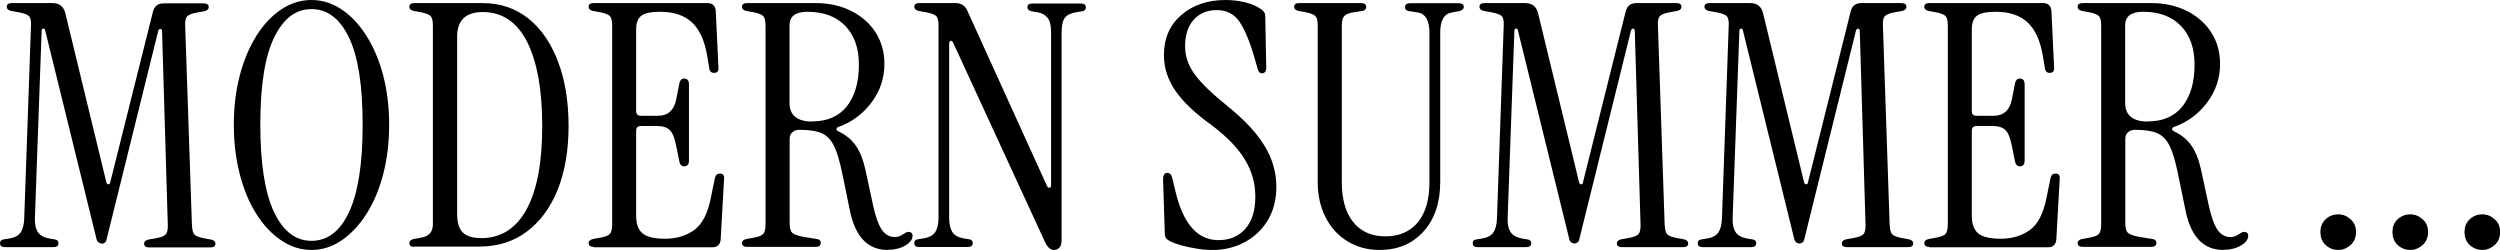
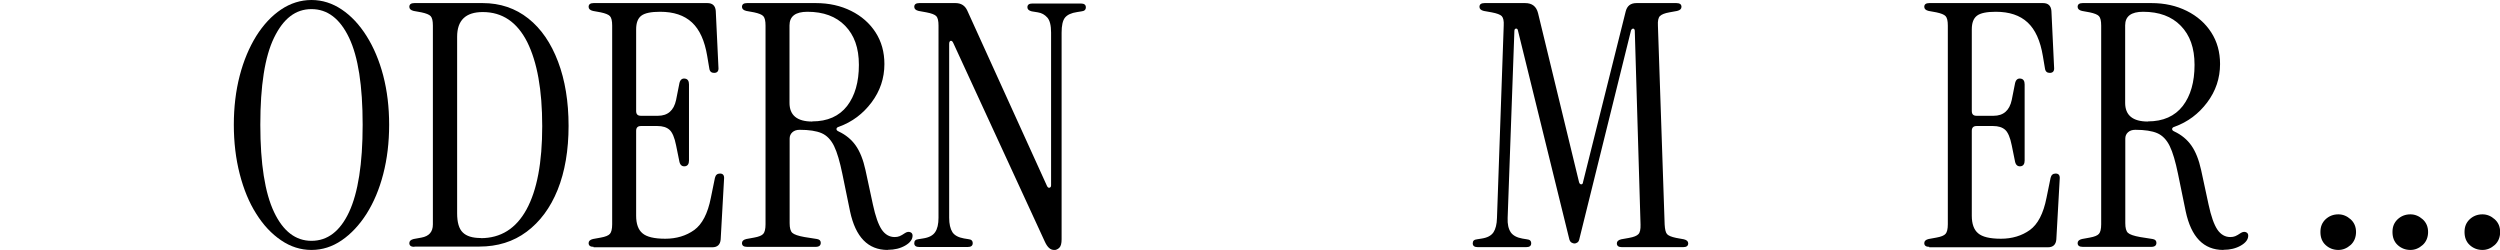
<svg xmlns="http://www.w3.org/2000/svg" id="_レイヤー_2" data-name="レイヤー 2" viewBox="0 0 178.34 17.83">
  <g id="_メイン" data-name="メイン">
    <g>
-       <path d="M7.26,17.37c-.06,0-.14-.02-.22-.07-.08-.05-.14-.15-.17-.31L3.23,2.2c-.02-.11-.06-.17-.14-.16-.08,0-.12.07-.12.18l-.48,13.32c-.02.45.06.79.22,1.03.16.23.44.38.84.45l.31.05c.21.02.31.11.31.29s-.12.27-.36.27H.36c-.24,0-.36-.09-.36-.27s.1-.27.31-.29l.31-.05c.42-.06.7-.21.86-.45.15-.23.24-.57.25-1.03l.48-13.71c.02-.34-.03-.56-.14-.68-.11-.11-.35-.2-.72-.27l-.56-.1c-.21-.05-.31-.15-.31-.29,0-.18.12-.27.36-.27h2.9c.5,0,.8.24.92.72l2.92,12.04c.03.11.08.17.16.17s.12-.06.13-.17L10.91.84c.1-.4.35-.6.77-.6h2.85c.24,0,.36.09.36.27,0,.14-.1.24-.31.29l-.55.1c-.34.06-.56.15-.68.27-.11.11-.16.34-.14.68l.48,14.19c.02.34.07.56.17.68.1.11.31.2.65.27l.55.1c.21.05.31.15.31.29,0,.18-.12.27-.36.27h-4.37c-.24,0-.36-.09-.36-.27,0-.14.1-.24.31-.29l.56-.1c.34-.06.56-.15.67-.27.11-.11.16-.34.15-.68l-.41-13.8c0-.11-.04-.17-.11-.18-.07,0-.12.04-.16.13l-3.67,14.82c-.03.16-.08.27-.16.31-.07.05-.14.07-.21.07Z" />
      <path d="M22.22,17.83c-.77,0-1.5-.23-2.17-.69-.68-.46-1.27-1.09-1.77-1.89-.51-.8-.9-1.75-1.18-2.84-.28-1.09-.42-2.26-.42-3.51s.14-2.42.42-3.5c.28-1.08.68-2.02,1.18-2.83.51-.81,1.1-1.44,1.77-1.89.67-.45,1.4-.68,2.17-.68s1.49.23,2.16.68c.67.45,1.26,1.08,1.77,1.89.51.81.91,1.76,1.19,2.83.28,1.08.42,2.24.42,3.5s-.14,2.43-.42,3.51c-.28,1.09-.68,2.03-1.19,2.84-.51.8-1.11,1.44-1.77,1.89-.67.46-1.39.69-2.16.69ZM22.22,17.18c1.14,0,2.04-.68,2.68-2.05.64-1.37.97-3.44.97-6.23s-.32-4.85-.97-6.21-1.54-2.04-2.68-2.04-2.01.68-2.67,2.04-.98,3.43-.98,6.21.33,4.86.98,6.23c.65,1.37,1.54,2.05,2.67,2.05Z" />
      <path d="M29.56,17.61c-.24,0-.36-.09-.36-.27,0-.14.1-.24.31-.29l.55-.1c.55-.1.82-.41.82-.94V1.83c0-.34-.05-.56-.16-.68-.1-.11-.33-.2-.66-.27l-.55-.1c-.21-.05-.31-.15-.31-.29,0-.18.12-.27.36-.27h4.87c1.25,0,2.34.37,3.26,1.1.92.73,1.62,1.76,2.12,3.08.5,1.32.75,2.85.75,4.58s-.26,3.27-.78,4.56c-.52,1.29-1.26,2.28-2.21,2.99-.95.71-2.08,1.06-3.38,1.06h-4.63ZM34.29,16.99c1.43,0,2.52-.68,3.27-2.05s1.12-3.35,1.12-5.94-.36-4.57-1.07-6c-.72-1.42-1.77-2.14-3.17-2.14-1.22,0-1.83.59-1.83,1.76v12.6c0,.64.13,1.1.4,1.36.27.27.7.4,1.29.4Z" />
      <path d="M42.35,17.61c-.24,0-.36-.09-.36-.27,0-.14.1-.24.31-.29l.55-.1c.34-.06.56-.15.66-.27.1-.11.16-.34.16-.68V1.83c0-.34-.05-.56-.16-.68-.1-.11-.33-.2-.66-.27l-.55-.1c-.21-.05-.31-.15-.31-.29,0-.18.12-.27.36-.27h8.11c.37,0,.57.19.6.56l.19,4.01c.03.27-.07.41-.31.41-.19,0-.31-.1-.34-.31l-.15-.89c-.18-1.09-.54-1.89-1.09-2.4s-1.3-.76-2.27-.76c-.64,0-1.09.09-1.34.28-.25.19-.37.51-.37.98v5.82c0,.23.11.34.34.34h1.21c.71,0,1.14-.38,1.3-1.13l.24-1.21c.06-.24.2-.35.41-.31.18.03.27.17.27.41v5.43c0,.24-.09.38-.27.41-.21.03-.35-.07-.41-.31l-.24-1.18c-.11-.56-.27-.93-.47-1.11-.2-.18-.49-.27-.86-.27h-1.18c-.22,0-.34.11-.34.34v6.06c0,.58.15,1,.45,1.25.3.26.84.39,1.63.39s1.49-.21,2.06-.62.97-1.18,1.19-2.3l.29-1.42c.05-.21.17-.31.36-.31.23,0,.32.14.29.41l-.24,4.29c-.03.37-.23.56-.6.56h-8.47Z" />
      <path d="M63.32,17.83c-1.4,0-2.29-.92-2.68-2.75l-.55-2.68c-.18-.87-.37-1.53-.59-1.98-.22-.45-.52-.76-.89-.92s-.9-.24-1.56-.24c-.23,0-.4.06-.53.18s-.19.27-.19.45v6.03c0,.34.06.57.19.69.13.12.42.22.87.3l.89.14c.18.03.27.12.27.27,0,.19-.12.29-.36.29h-4.9c-.24,0-.36-.09-.36-.27,0-.14.1-.24.31-.29l.55-.1c.34-.06.56-.15.66-.27.1-.11.16-.34.16-.68V1.83c0-.34-.05-.56-.16-.68-.1-.11-.33-.2-.66-.27l-.55-.1c-.21-.05-.31-.15-.31-.29,0-.18.12-.27.36-.27h4.9c.95,0,1.79.19,2.53.56.74.37,1.32.88,1.74,1.53.42.65.63,1.4.63,2.26,0,1.01-.31,1.93-.92,2.74-.61.81-1.38,1.39-2.32,1.73-.11.03-.17.08-.18.16,0,.07.04.13.16.18.51.24.92.58,1.22,1.01.3.43.53,1.01.69,1.74l.53,2.46c.18.84.39,1.43.63,1.79.24.35.55.53.92.53.13,0,.25-.02.35-.06.1-.04.24-.12.4-.23.13-.08.25-.1.36-.06.11.04.17.12.17.25,0,.27-.18.51-.53.71s-.76.3-1.23.3ZM57.94,8.66c1.09,0,1.92-.37,2.49-1.1.56-.73.84-1.71.84-2.93s-.33-2.12-.98-2.79c-.65-.67-1.55-1-2.69-1-.85,0-1.28.32-1.28.97v5.53c0,.88.54,1.33,1.62,1.33Z" />
      <path d="M75.19,17.83c-.26,0-.47-.19-.65-.58l-6.54-14.19c-.05-.11-.11-.16-.18-.15-.07.02-.11.09-.11.22v12.4c0,.45.08.79.23,1.03.15.23.43.38.83.45l.31.05c.21.02.31.11.31.29s-.12.27-.36.27h-3.45c-.24,0-.36-.09-.36-.27s.1-.27.31-.29l.31-.05c.42-.06.71-.21.87-.45.16-.23.24-.57.24-1.03V1.83c0-.34-.05-.56-.16-.68-.11-.11-.34-.2-.71-.27l-.55-.1c-.21-.05-.31-.15-.31-.29,0-.18.12-.27.36-.27h2.58c.4,0,.68.18.84.53l5.69,12.52c.05.1.11.14.18.12.07-.02.11-.07.11-.17V2.32c0-.51-.09-.87-.27-1.07-.18-.2-.4-.33-.68-.37l-.43-.07c-.21-.05-.31-.15-.31-.29,0-.18.12-.27.36-.27h3.45c.24,0,.36.09.36.27s-.11.27-.31.29l-.31.05c-.42.06-.71.2-.87.4-.16.2-.24.56-.24,1.07v14.74c0,.29-.05.49-.16.6s-.24.17-.4.17Z" />
-       <path d="M86.41,17.83c-.32,0-.68-.03-1.07-.1-.39-.06-.76-.14-1.11-.24s-.62-.2-.81-.31c-.11-.06-.2-.13-.25-.21-.06-.07-.08-.2-.08-.37l-.12-3.79c0-.32.1-.48.31-.48.18,0,.3.15.36.43l.22.92c.55,2.3,1.57,3.45,3.06,3.45.8,0,1.44-.27,1.92-.81.47-.54.71-1.3.71-2.28s-.25-1.83-.74-2.65c-.49-.82-1.28-1.63-2.35-2.44-1.19-.85-2.06-1.68-2.61-2.47-.55-.8-.82-1.65-.82-2.55,0-1.19.41-2.14,1.24-2.86.83-.72,1.89-1.07,3.17-1.07.48,0,.95.06,1.4.17.45.11.82.27,1.11.48.1.06.17.14.23.22.06.08.08.19.08.31l.07,3.64c0,.27-.1.41-.31.41-.14,0-.25-.11-.31-.34l-.17-.6c-.35-1.24-.72-2.14-1.1-2.71s-.92-.86-1.63-.86-1.24.23-1.65.68c-.41.45-.62,1.09-.62,1.91,0,.69.22,1.35.68,1.98.45.63,1.24,1.39,2.36,2.29,1.21.98,2.09,1.93,2.64,2.84s.83,1.88.83,2.91c0,.9-.2,1.69-.6,2.36-.4.68-.95,1.2-1.65,1.58-.7.38-1.5.57-2.4.57Z" />
-       <path d="M98.42,17.83c-.87,0-1.64-.21-2.3-.62-.67-.41-1.19-.98-1.56-1.71-.37-.73-.56-1.57-.56-2.52V1.83c0-.34-.05-.56-.16-.68-.11-.11-.33-.2-.66-.27l-.55-.1c-.21-.05-.31-.15-.31-.29,0-.18.12-.27.36-.27h4.42c.24,0,.36.1.36.29,0,.14-.09.23-.27.27l-.65.1c-.32.05-.54.14-.65.27-.11.13-.17.36-.17.7v11.15c0,1.22.27,2.17.82,2.85.55.68,1.31,1.01,2.29,1.01s1.77-.34,2.32-1.01c.55-.68.82-1.62.82-2.85V2.34c0-.87-.27-1.35-.82-1.45l-.65-.1c-.18-.03-.27-.12-.27-.27,0-.19.12-.29.36-.29h3.47c.24,0,.36.09.36.27,0,.14-.11.24-.31.29l-.55.1c-.55.1-.82.57-.82,1.42v10.67c0,1.46-.39,2.64-1.18,3.52s-1.83,1.33-3.14,1.33Z" />
      <path d="M112.32,17.37c-.06,0-.14-.02-.22-.07-.08-.05-.14-.15-.17-.31l-3.64-14.79c-.02-.11-.06-.17-.14-.16-.08,0-.12.07-.12.18l-.48,13.32c-.02.45.06.79.22,1.03.16.23.44.38.84.45l.31.05c.21.02.31.11.31.29s-.12.27-.36.27h-3.45c-.24,0-.36-.09-.36-.27s.1-.27.31-.29l.31-.05c.42-.06.7-.21.86-.45.15-.23.24-.57.25-1.03l.48-13.71c.02-.34-.03-.56-.14-.68-.11-.11-.35-.2-.72-.27l-.56-.1c-.21-.05-.31-.15-.31-.29,0-.18.12-.27.36-.27h2.9c.5,0,.8.24.92.72l2.92,12.04c.03.11.08.17.16.17s.12-.06.13-.17l3.04-12.16c.1-.4.35-.6.77-.6h2.85c.24,0,.36.09.36.27,0,.14-.1.24-.31.29l-.55.1c-.34.06-.56.15-.68.27-.11.11-.16.34-.14.68l.48,14.19c.02.34.07.56.17.68.1.11.31.2.65.27l.55.1c.21.05.31.15.31.29,0,.18-.12.27-.36.27h-4.37c-.24,0-.36-.09-.36-.27,0-.14.1-.24.31-.29l.56-.1c.34-.06.56-.15.67-.27.11-.11.16-.34.15-.68l-.41-13.8c0-.11-.04-.17-.11-.18-.07,0-.12.04-.16.13l-3.67,14.82c-.03.16-.08.27-.16.31-.07.05-.14.07-.21.07Z" />
-       <path d="M128.37,17.37c-.06,0-.14-.02-.22-.07-.08-.05-.14-.15-.17-.31l-3.64-14.79c-.02-.11-.06-.17-.14-.16-.08,0-.12.07-.12.18l-.48,13.32c-.02.45.06.79.22,1.03.16.23.44.38.84.45l.31.05c.21.02.31.11.31.29s-.12.27-.36.27h-3.45c-.24,0-.36-.09-.36-.27s.1-.27.31-.29l.31-.05c.42-.06.7-.21.86-.45.15-.23.24-.57.25-1.03l.48-13.71c.02-.34-.03-.56-.14-.68-.11-.11-.35-.2-.72-.27l-.56-.1c-.21-.05-.31-.15-.31-.29,0-.18.12-.27.36-.27h2.9c.5,0,.8.24.92.72l2.92,12.04c.03.11.08.17.16.17s.12-.06.13-.17l3.04-12.16c.1-.4.35-.6.77-.6h2.85c.24,0,.36.09.36.27,0,.14-.1.24-.31.29l-.55.1c-.34.06-.56.15-.68.27-.11.11-.16.34-.14.68l.48,14.19c.02.34.07.56.17.68.1.11.31.2.65.27l.55.1c.21.05.31.15.31.29,0,.18-.12.27-.36.27h-4.37c-.24,0-.36-.09-.36-.27,0-.14.1-.24.31-.29l.56-.1c.34-.06.56-.15.67-.27.11-.11.16-.34.15-.68l-.41-13.8c0-.11-.04-.17-.11-.18-.07,0-.12.04-.16.13l-3.67,14.82c-.03.16-.08.27-.16.31-.07.05-.14.07-.21.07Z" />
      <path d="M137.63,17.61c-.24,0-.36-.09-.36-.27,0-.14.1-.24.31-.29l.55-.1c.34-.06.56-.15.66-.27.1-.11.16-.34.16-.68V1.83c0-.34-.05-.56-.16-.68-.1-.11-.33-.2-.66-.27l-.55-.1c-.21-.05-.31-.15-.31-.29,0-.18.12-.27.36-.27h8.11c.37,0,.57.19.6.56l.19,4.01c.03.27-.07.41-.31.41-.19,0-.31-.1-.34-.31l-.15-.89c-.18-1.09-.54-1.89-1.09-2.4s-1.3-.76-2.27-.76c-.64,0-1.09.09-1.34.28-.25.19-.37.51-.37.98v5.82c0,.23.11.34.34.34h1.21c.71,0,1.14-.38,1.3-1.13l.24-1.21c.06-.24.2-.35.41-.31.18.03.27.17.27.41v5.43c0,.24-.09.38-.27.41-.21.03-.35-.07-.41-.31l-.24-1.18c-.11-.56-.27-.93-.47-1.11-.2-.18-.49-.27-.86-.27h-1.18c-.22,0-.34.11-.34.34v6.06c0,.58.15,1,.45,1.25.3.26.84.39,1.63.39s1.49-.21,2.06-.62.97-1.18,1.19-2.3l.29-1.42c.05-.21.17-.31.36-.31.23,0,.32.14.29.41l-.24,4.29c-.03.37-.23.56-.6.56h-8.47Z" />
      <path d="M158.6,17.83c-1.4,0-2.29-.92-2.68-2.75l-.55-2.68c-.18-.87-.37-1.53-.59-1.98-.22-.45-.52-.76-.89-.92s-.9-.24-1.56-.24c-.23,0-.4.06-.53.18s-.19.27-.19.45v6.03c0,.34.06.57.19.69.13.12.42.22.87.3l.89.14c.18.03.27.12.27.27,0,.19-.12.29-.36.29h-4.9c-.24,0-.36-.09-.36-.27,0-.14.1-.24.31-.29l.55-.1c.34-.06.56-.15.66-.27.1-.11.16-.34.16-.68V1.83c0-.34-.05-.56-.16-.68-.1-.11-.33-.2-.66-.27l-.55-.1c-.21-.05-.31-.15-.31-.29,0-.18.12-.27.36-.27h4.9c.95,0,1.79.19,2.53.56.74.37,1.32.88,1.74,1.53.42.65.63,1.4.63,2.26,0,1.01-.31,1.93-.92,2.74-.61.81-1.38,1.39-2.32,1.73-.11.03-.17.08-.18.16,0,.07.04.13.16.18.51.24.92.58,1.22,1.01.3.43.53,1.01.69,1.74l.53,2.46c.18.84.39,1.43.63,1.79.24.35.55.53.92.53.13,0,.25-.02.35-.06.1-.04.24-.12.4-.23.13-.08.25-.1.36-.06.11.04.17.12.17.25,0,.27-.18.51-.53.71s-.76.3-1.23.3ZM153.22,8.66c1.09,0,1.92-.37,2.49-1.1.56-.73.84-1.71.84-2.93s-.33-2.12-.98-2.79c-.65-.67-1.55-1-2.69-1-.85,0-1.28.32-1.28.97v5.53c0,.88.54,1.33,1.62,1.33Z" />
      <path d="M166.81,17.83c-.35,0-.66-.12-.91-.35s-.37-.54-.37-.93.12-.67.37-.91c.25-.23.55-.35.91-.35.32,0,.61.12.87.35.26.23.39.54.39.91s-.13.7-.39.93c-.26.23-.55.35-.87.35Z" />
      <path d="M171.95,17.83c-.35,0-.66-.12-.91-.35s-.37-.54-.37-.93.12-.67.37-.91c.25-.23.55-.35.91-.35.32,0,.61.12.87.35.26.23.39.54.39.91s-.13.7-.39.93c-.26.23-.55.35-.87.35Z" />
      <path d="M177.09,17.83c-.35,0-.66-.12-.91-.35s-.37-.54-.37-.93.12-.67.37-.91c.25-.23.55-.35.91-.35.32,0,.61.12.87.35.26.23.39.54.39.91s-.13.7-.39.93c-.26.23-.55.35-.87.35Z" />
    </g>
  </g>
</svg>